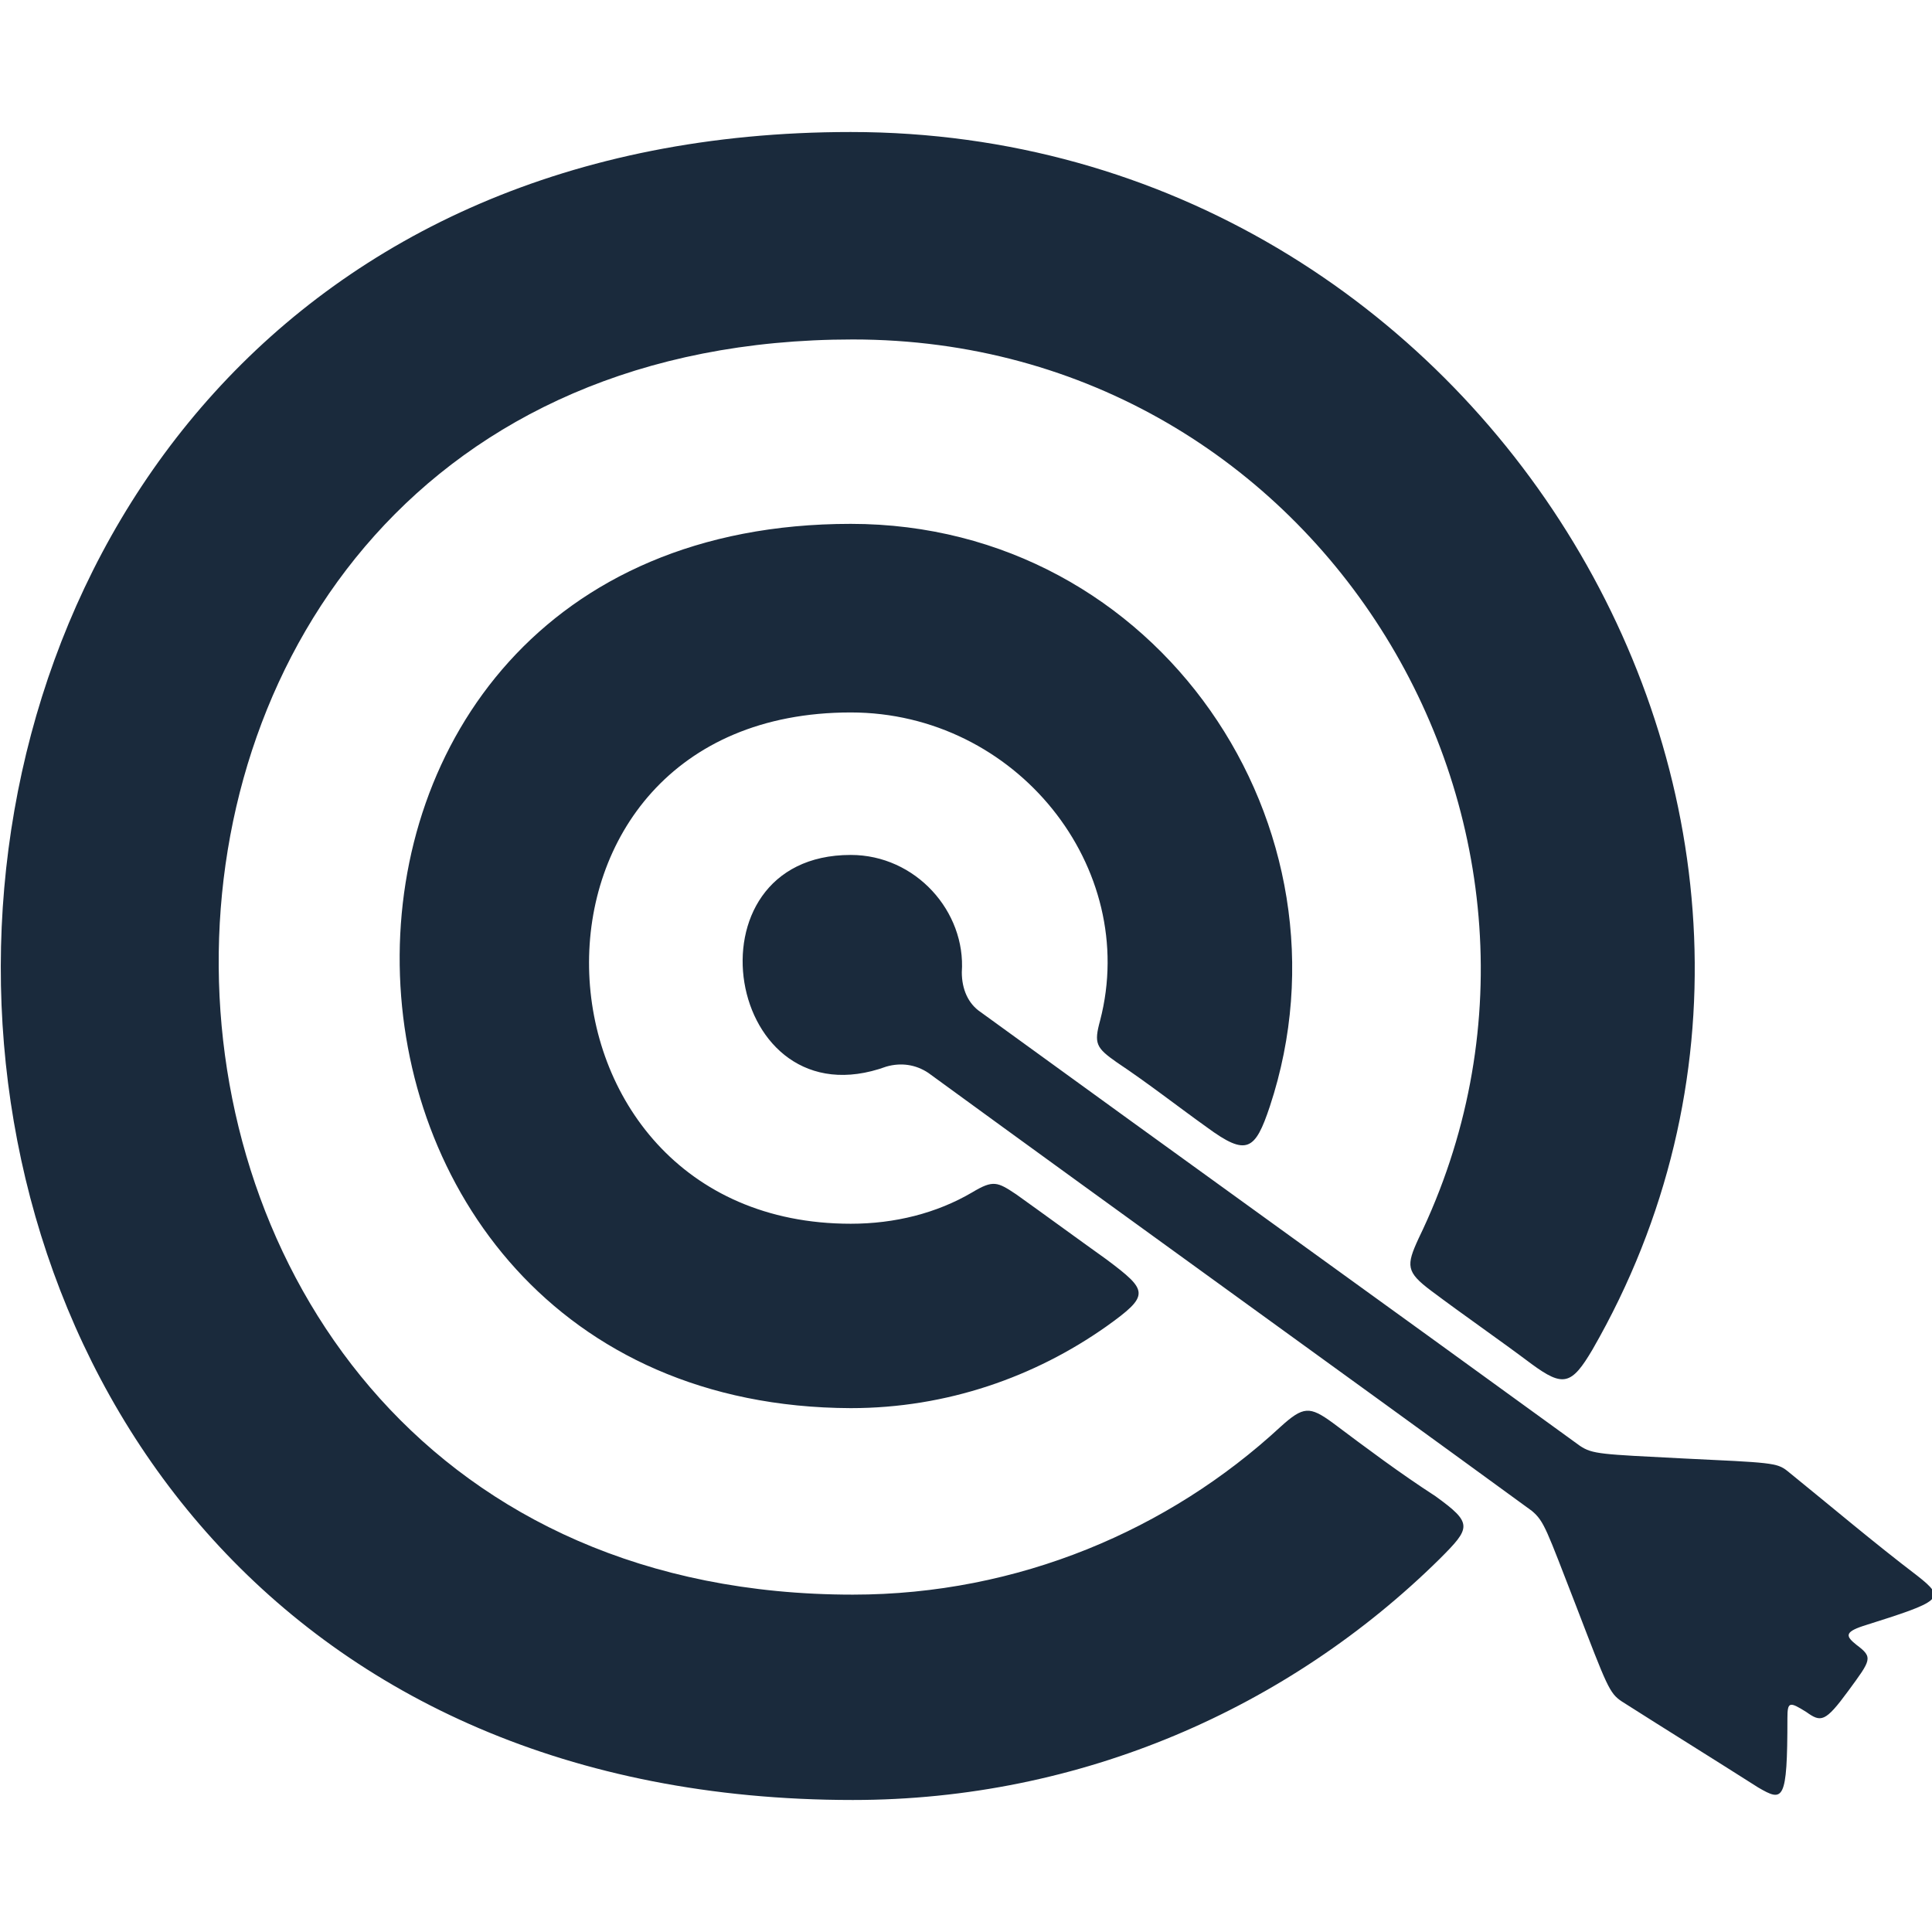
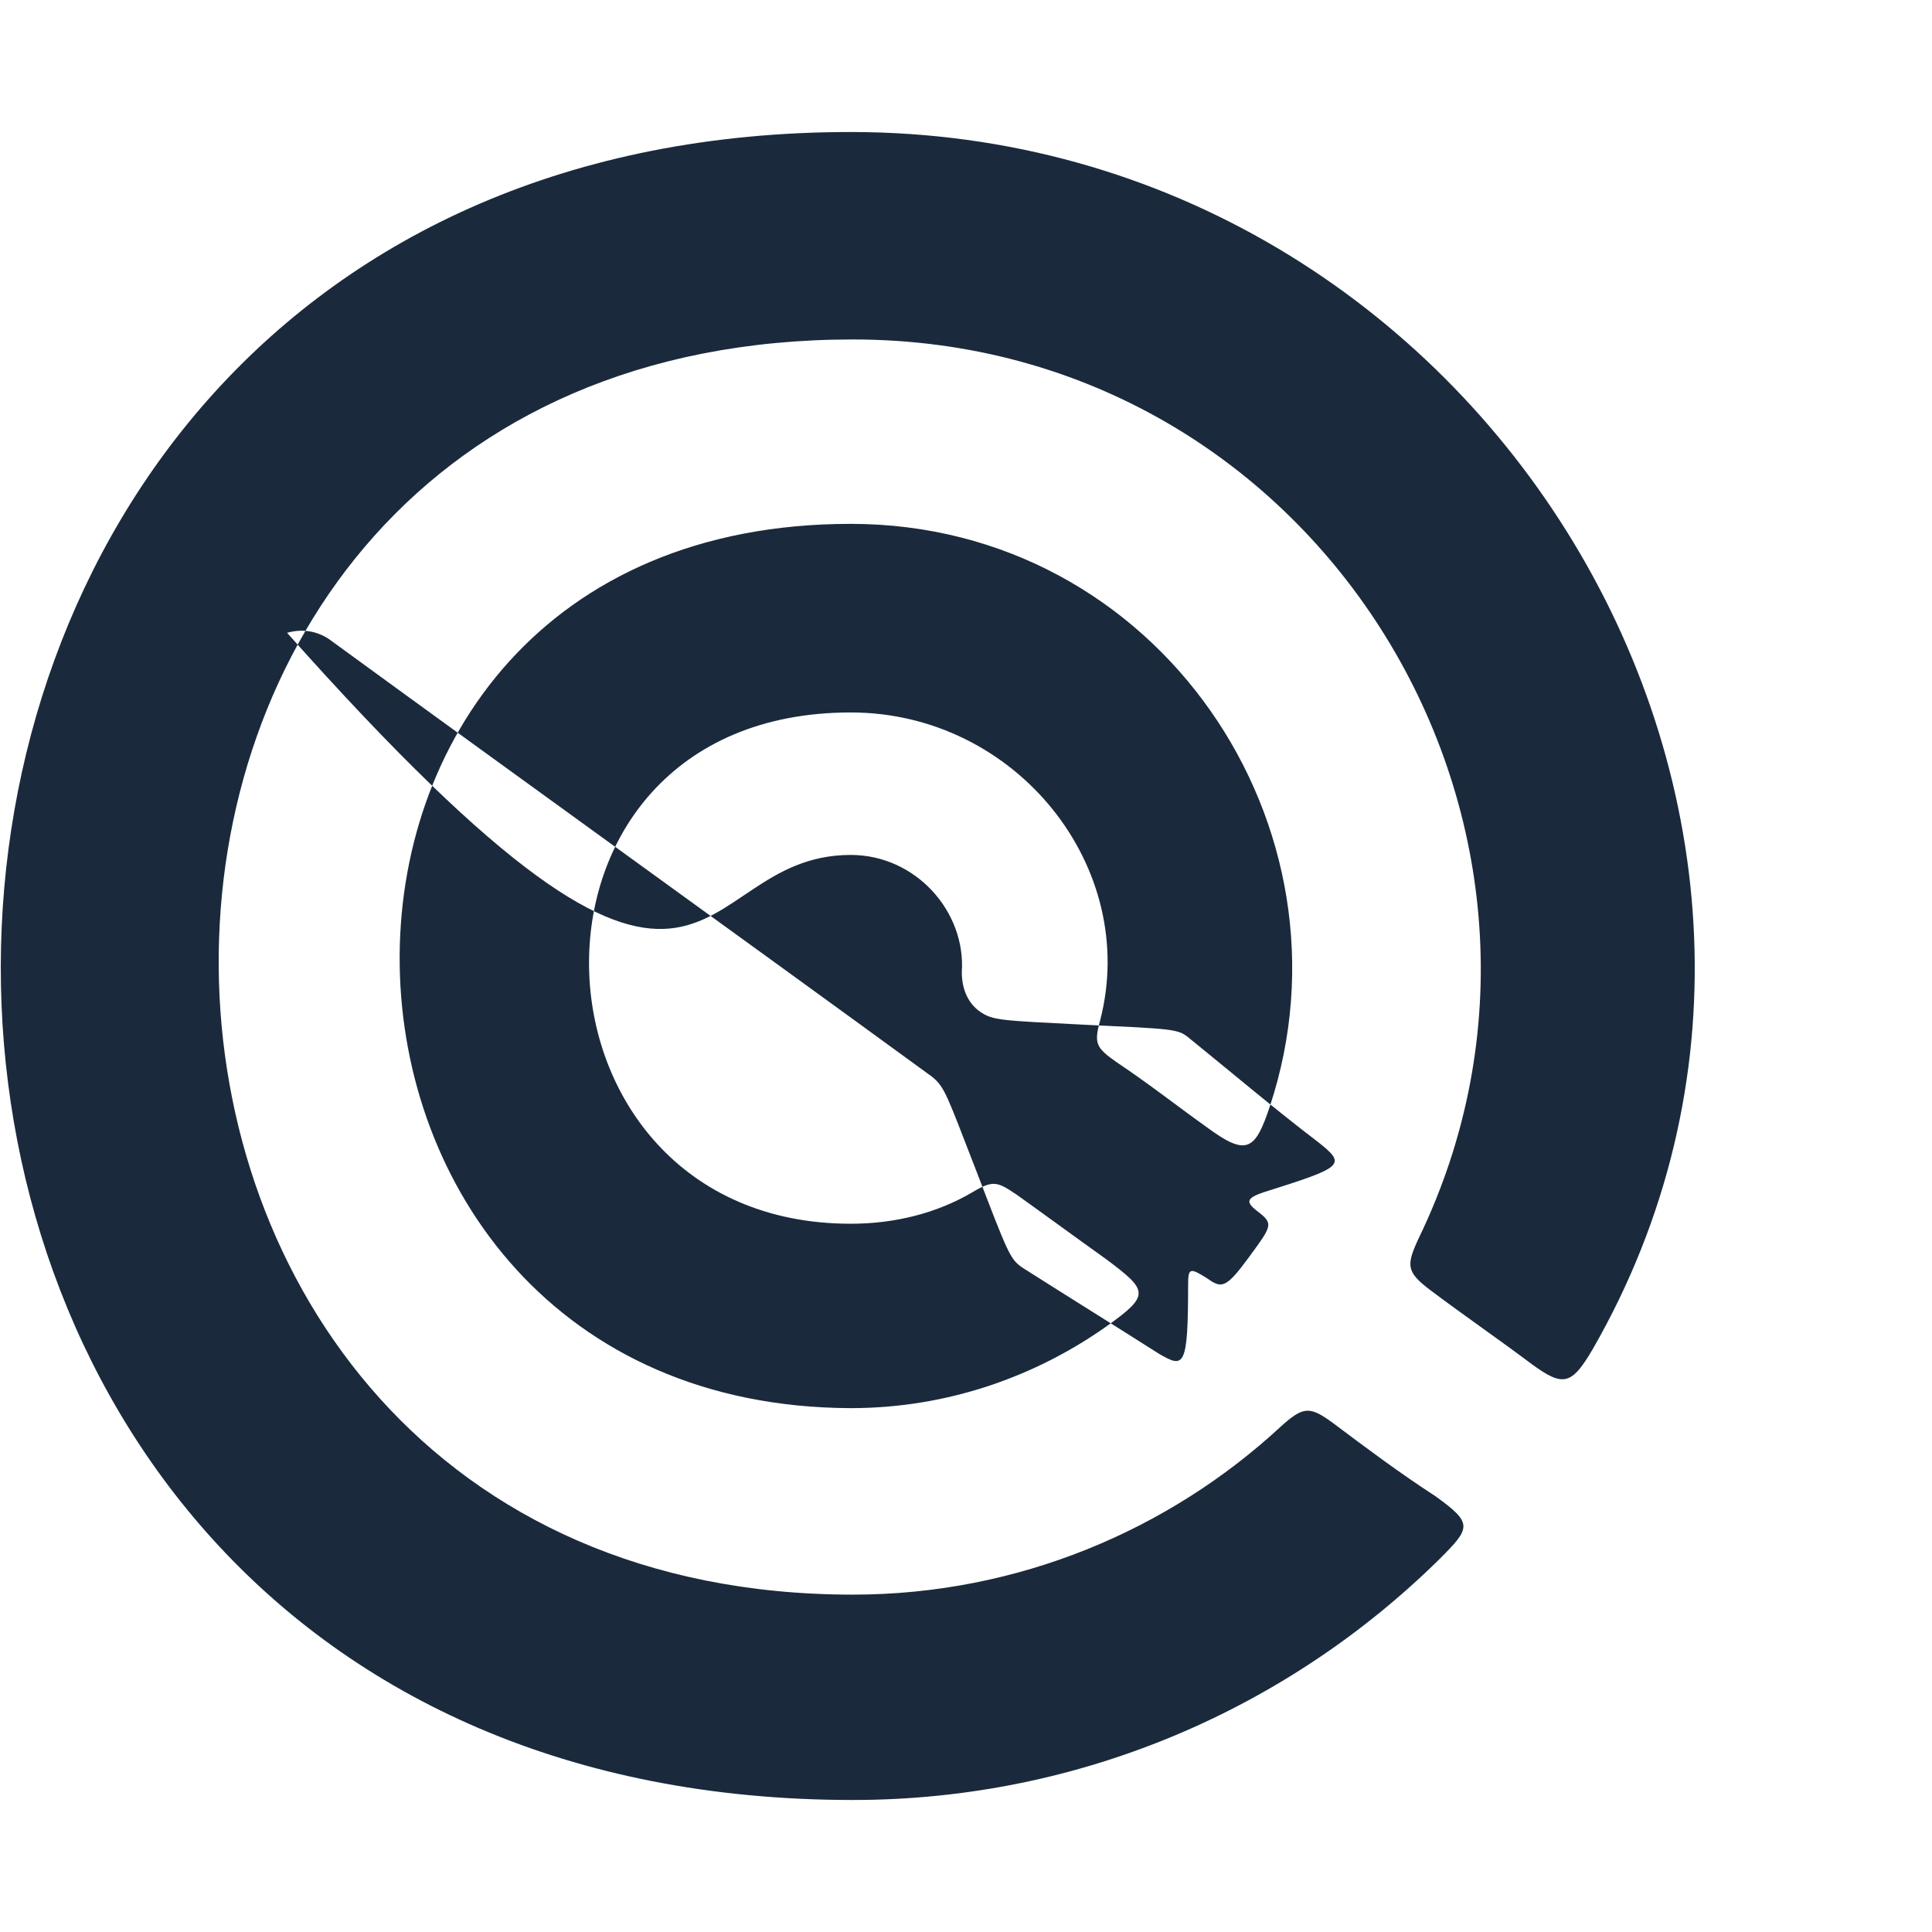
<svg xmlns="http://www.w3.org/2000/svg" version="1.1" id="Слой_1" x="0px" y="0px" viewBox="0 0 92.2 92.2" style="enable-background:new 0 0 92.2 92.2;" xml:space="preserve">
  <style type="text/css">
	.st0{fill:none;}
	.st1{fill-rule:evenodd;clip-rule:evenodd;fill:#1A2A3C;}
</style>
-   <rect y="0" class="st0" width="92.2" height="92.2" />
-   <path class="st1" d="M40.6,40.8c3.1,0,5.5,2.7,5.3,5.6c0,0.8,0.3,1.5,0.9,1.9c9.5,6.9,19.1,13.8,28.6,20.7c0.6,0.4,1,0.4,4.9,0.6  c4.2,0.2,4.5,0.2,5,0.6c2.1,1.7,4.1,3.4,6.2,5c1.4,1.1,1.2,1.2-2.6,2.4c-0.9,0.3-0.8,0.5-0.3,0.9c0.8,0.6,0.7,0.7-0.4,2.2  c-1.1,1.5-1.3,1.5-2,1c-0.8-0.5-0.9-0.5-0.9,0.3c0,4-0.2,4-1.4,3.3c-2.2-1.4-4.3-2.7-6.5-4.1c-0.6-0.4-0.7-0.7-2.2-4.6  c-1.4-3.6-1.5-4-2.1-4.5c-9.6-7-19.2-13.9-28.8-20.9c-0.6-0.4-1.3-0.5-2-0.3C34.6,53.7,32.5,40.8,40.6,40.8L40.6,40.8z M40.6,25  c14.7,0,24.4,14.5,20,27.8c-0.7,2.1-1.1,2.4-3,1c-1.4-1-2.8-2.1-4.3-3.1c-1-0.7-1.1-0.9-0.8-2c1.9-7.3-4-14.7-11.9-14.7  c-17.1,0-16.2,24.4,0,24.4c2.1,0,4.1-0.5,5.8-1.5c1-0.6,1.2-0.5,2.1,0.1c1.4,1,2.9,2.1,4.3,3.1c2,1.5,2.1,1.7,0,3.2  c-3.4,2.4-7.6,3.9-12.2,3.9C12.5,67.1,11.3,25,40.6,25L40.6,25z M40.6,6.3c30.3,0,49.9,32.9,35.4,58.1c-1,1.7-1.4,1.8-2.9,0.7  c-1.6-1.2-3.2-2.3-4.8-3.5c-1.2-0.9-1.2-1.2-0.6-2.5c9.4-19.4-4.6-42.9-27-42.9c-40.8,0-39.9,59.9,0,59.9c7.9,0,15.1-3.1,20.4-8  c1.1-1,1.4-1,2.5-0.2c1.6,1.2,3.2,2.4,4.9,3.5c1.8,1.3,1.7,1.5,0.2,3c-7.2,7.1-17.1,11.5-28,11.5C-13.7,85.9-13.3,6.3,40.6,6.3  L40.6,6.3z" />
+   <path class="st1" d="M40.6,40.8c3.1,0,5.5,2.7,5.3,5.6c0,0.8,0.3,1.5,0.9,1.9c0.6,0.4,1,0.4,4.9,0.6  c4.2,0.2,4.5,0.2,5,0.6c2.1,1.7,4.1,3.4,6.2,5c1.4,1.1,1.2,1.2-2.6,2.4c-0.9,0.3-0.8,0.5-0.3,0.9c0.8,0.6,0.7,0.7-0.4,2.2  c-1.1,1.5-1.3,1.5-2,1c-0.8-0.5-0.9-0.5-0.9,0.3c0,4-0.2,4-1.4,3.3c-2.2-1.4-4.3-2.7-6.5-4.1c-0.6-0.4-0.7-0.7-2.2-4.6  c-1.4-3.6-1.5-4-2.1-4.5c-9.6-7-19.2-13.9-28.8-20.9c-0.6-0.4-1.3-0.5-2-0.3C34.6,53.7,32.5,40.8,40.6,40.8L40.6,40.8z M40.6,25  c14.7,0,24.4,14.5,20,27.8c-0.7,2.1-1.1,2.4-3,1c-1.4-1-2.8-2.1-4.3-3.1c-1-0.7-1.1-0.9-0.8-2c1.9-7.3-4-14.7-11.9-14.7  c-17.1,0-16.2,24.4,0,24.4c2.1,0,4.1-0.5,5.8-1.5c1-0.6,1.2-0.5,2.1,0.1c1.4,1,2.9,2.1,4.3,3.1c2,1.5,2.1,1.7,0,3.2  c-3.4,2.4-7.6,3.9-12.2,3.9C12.5,67.1,11.3,25,40.6,25L40.6,25z M40.6,6.3c30.3,0,49.9,32.9,35.4,58.1c-1,1.7-1.4,1.8-2.9,0.7  c-1.6-1.2-3.2-2.3-4.8-3.5c-1.2-0.9-1.2-1.2-0.6-2.5c9.4-19.4-4.6-42.9-27-42.9c-40.8,0-39.9,59.9,0,59.9c7.9,0,15.1-3.1,20.4-8  c1.1-1,1.4-1,2.5-0.2c1.6,1.2,3.2,2.4,4.9,3.5c1.8,1.3,1.7,1.5,0.2,3c-7.2,7.1-17.1,11.5-28,11.5C-13.7,85.9-13.3,6.3,40.6,6.3  L40.6,6.3z" />
</svg>